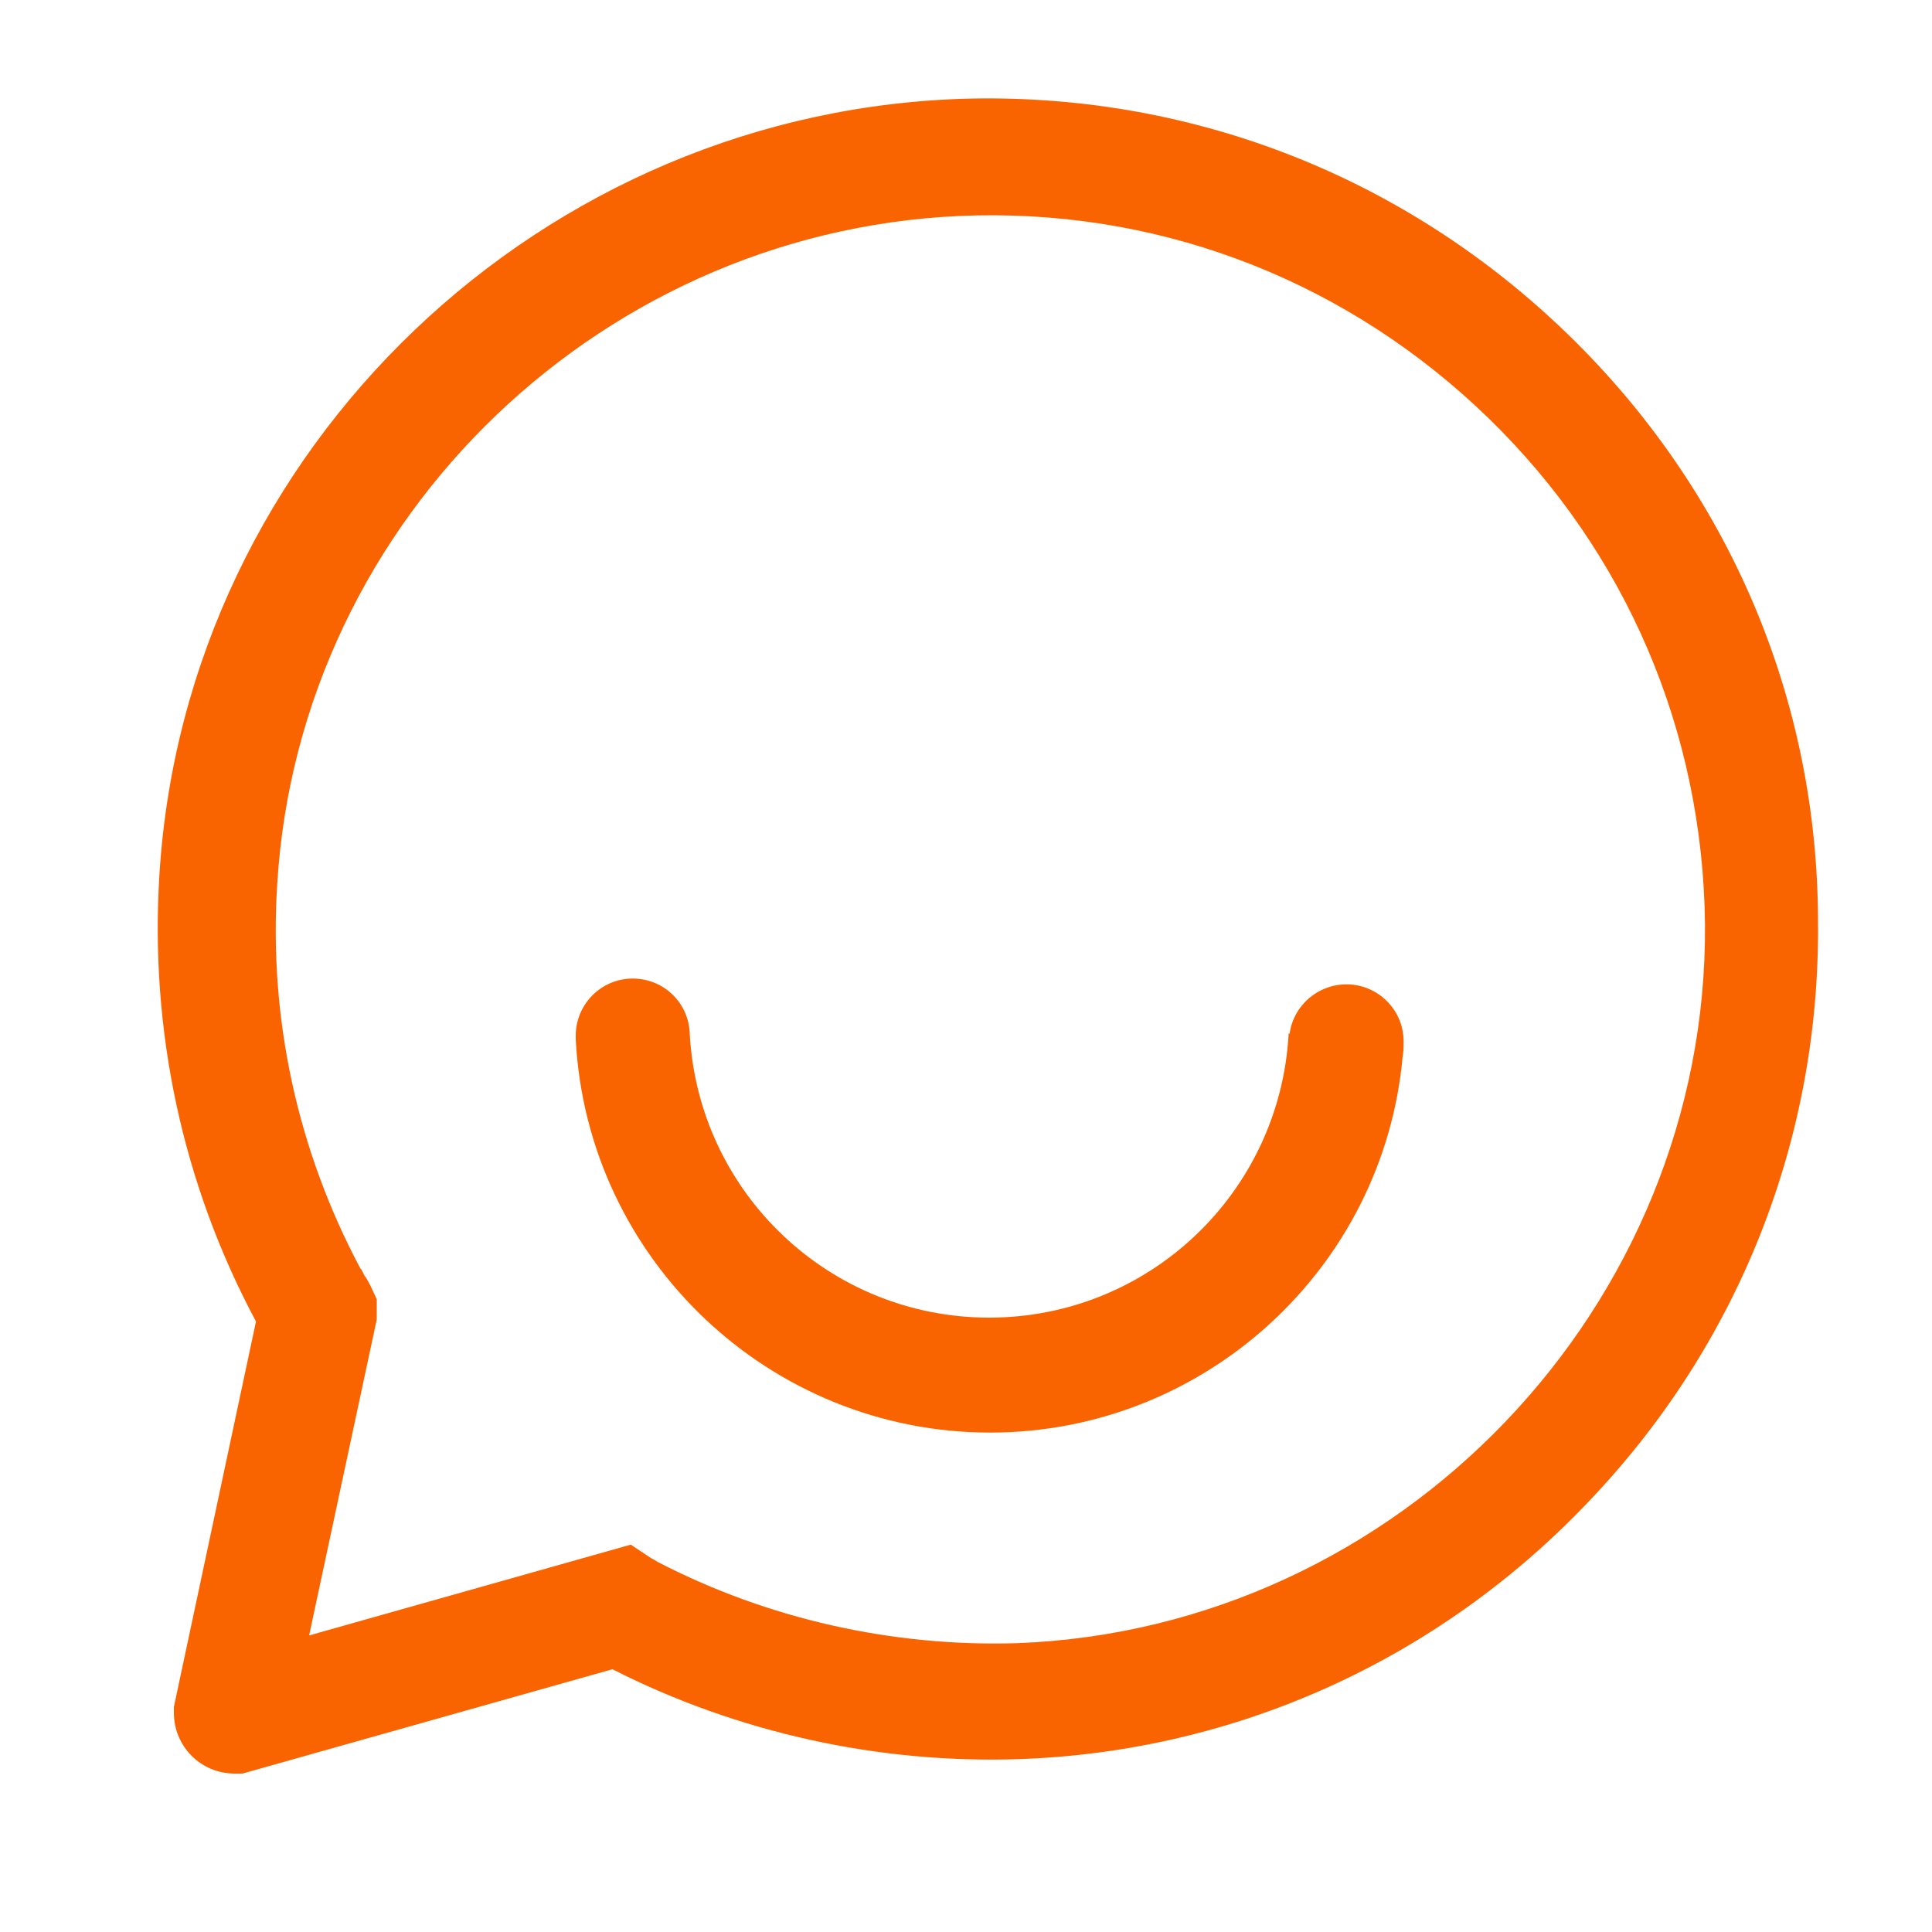
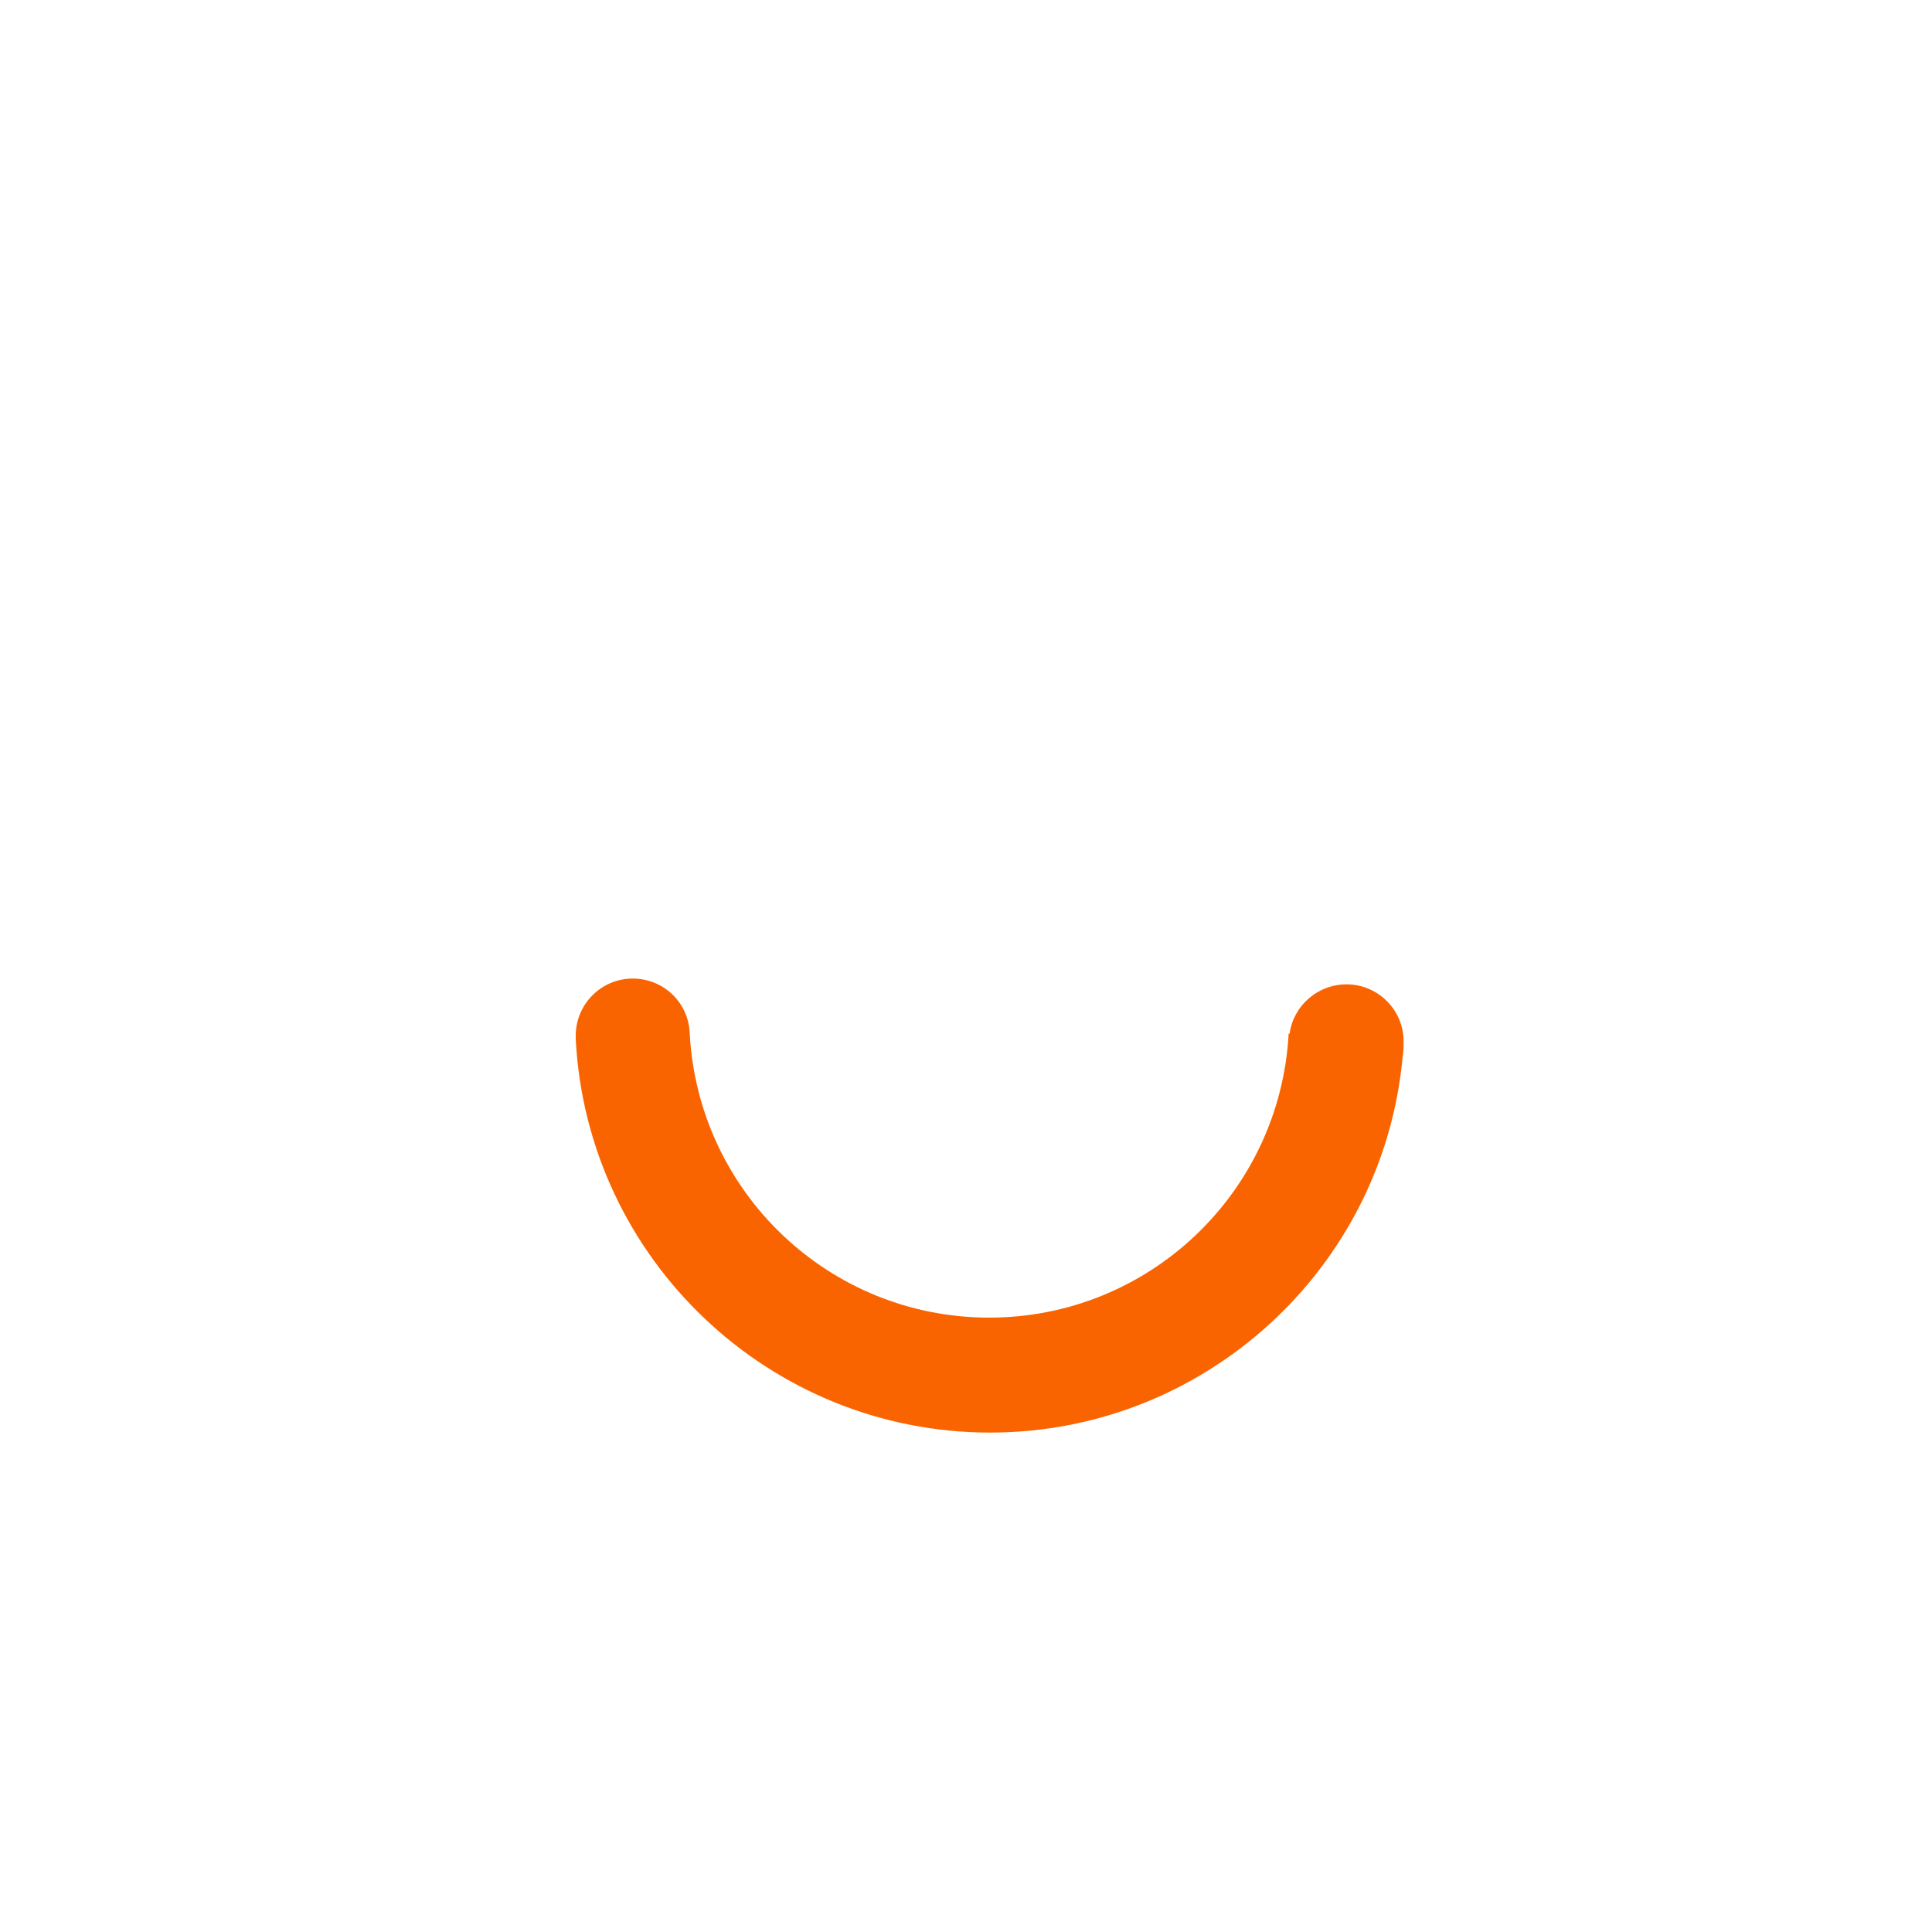
<svg xmlns="http://www.w3.org/2000/svg" height="32" viewBox="0 0 32 32" width="32">
  <g fill="#fa6400">
-     <path d="m0 0h32v32h-32z" opacity="0" />
-     <path d="m25.968 5.536c-2.656-2.576-6.144-3.968-9.856-3.904-7.12.144-13.04 5.792-13.472 12.864-.16 2.576.384 5.12 1.6 7.392l-1.36 6.384v.096c0 .56.448 1.008 1.008 1.008h.128l6.128-1.728c2.08 1.056 4.416 1.568 6.752 1.488 3.584-.128 6.928-1.648 9.408-4.256 2.496-2.608 3.84-6.016 3.808-9.6 0-3.712-1.488-7.168-4.144-9.744zm-9.12 21.68c-2.064.064-4.128-.4-5.952-1.344-.048-.032-.08-.048-.112-.064l-.336-.224-5.328 1.504 1.12-5.232v-.336l-.096-.208c-.032-.064-.064-.128-.112-.192l-.048-.096-.016-.016c-1.04-1.952-1.52-4.144-1.376-6.368.368-6.08 5.456-10.944 11.584-11.072 3.184-.064 6.192 1.136 8.48 3.36s3.552 5.2 3.584 8.384c.048 6.32-5.056 11.664-11.392 11.904z" />
    <path d="m22.304 16.304c-.48 0-.88.352-.944.816h-.016c-.144 2.64-2.32 4.704-4.96 4.704s-4.816-2.064-4.96-4.704c-.016-.512-.432-.912-.944-.912-.528 0-.944.432-.944.944v.064c.192 3.648 3.216 6.512 6.864 6.512 3.552 0 6.512-2.72 6.832-6.224.016-.08.016-.176.016-.256 0-.528-.432-.944-.944-.944z" />
  </g>
</svg>